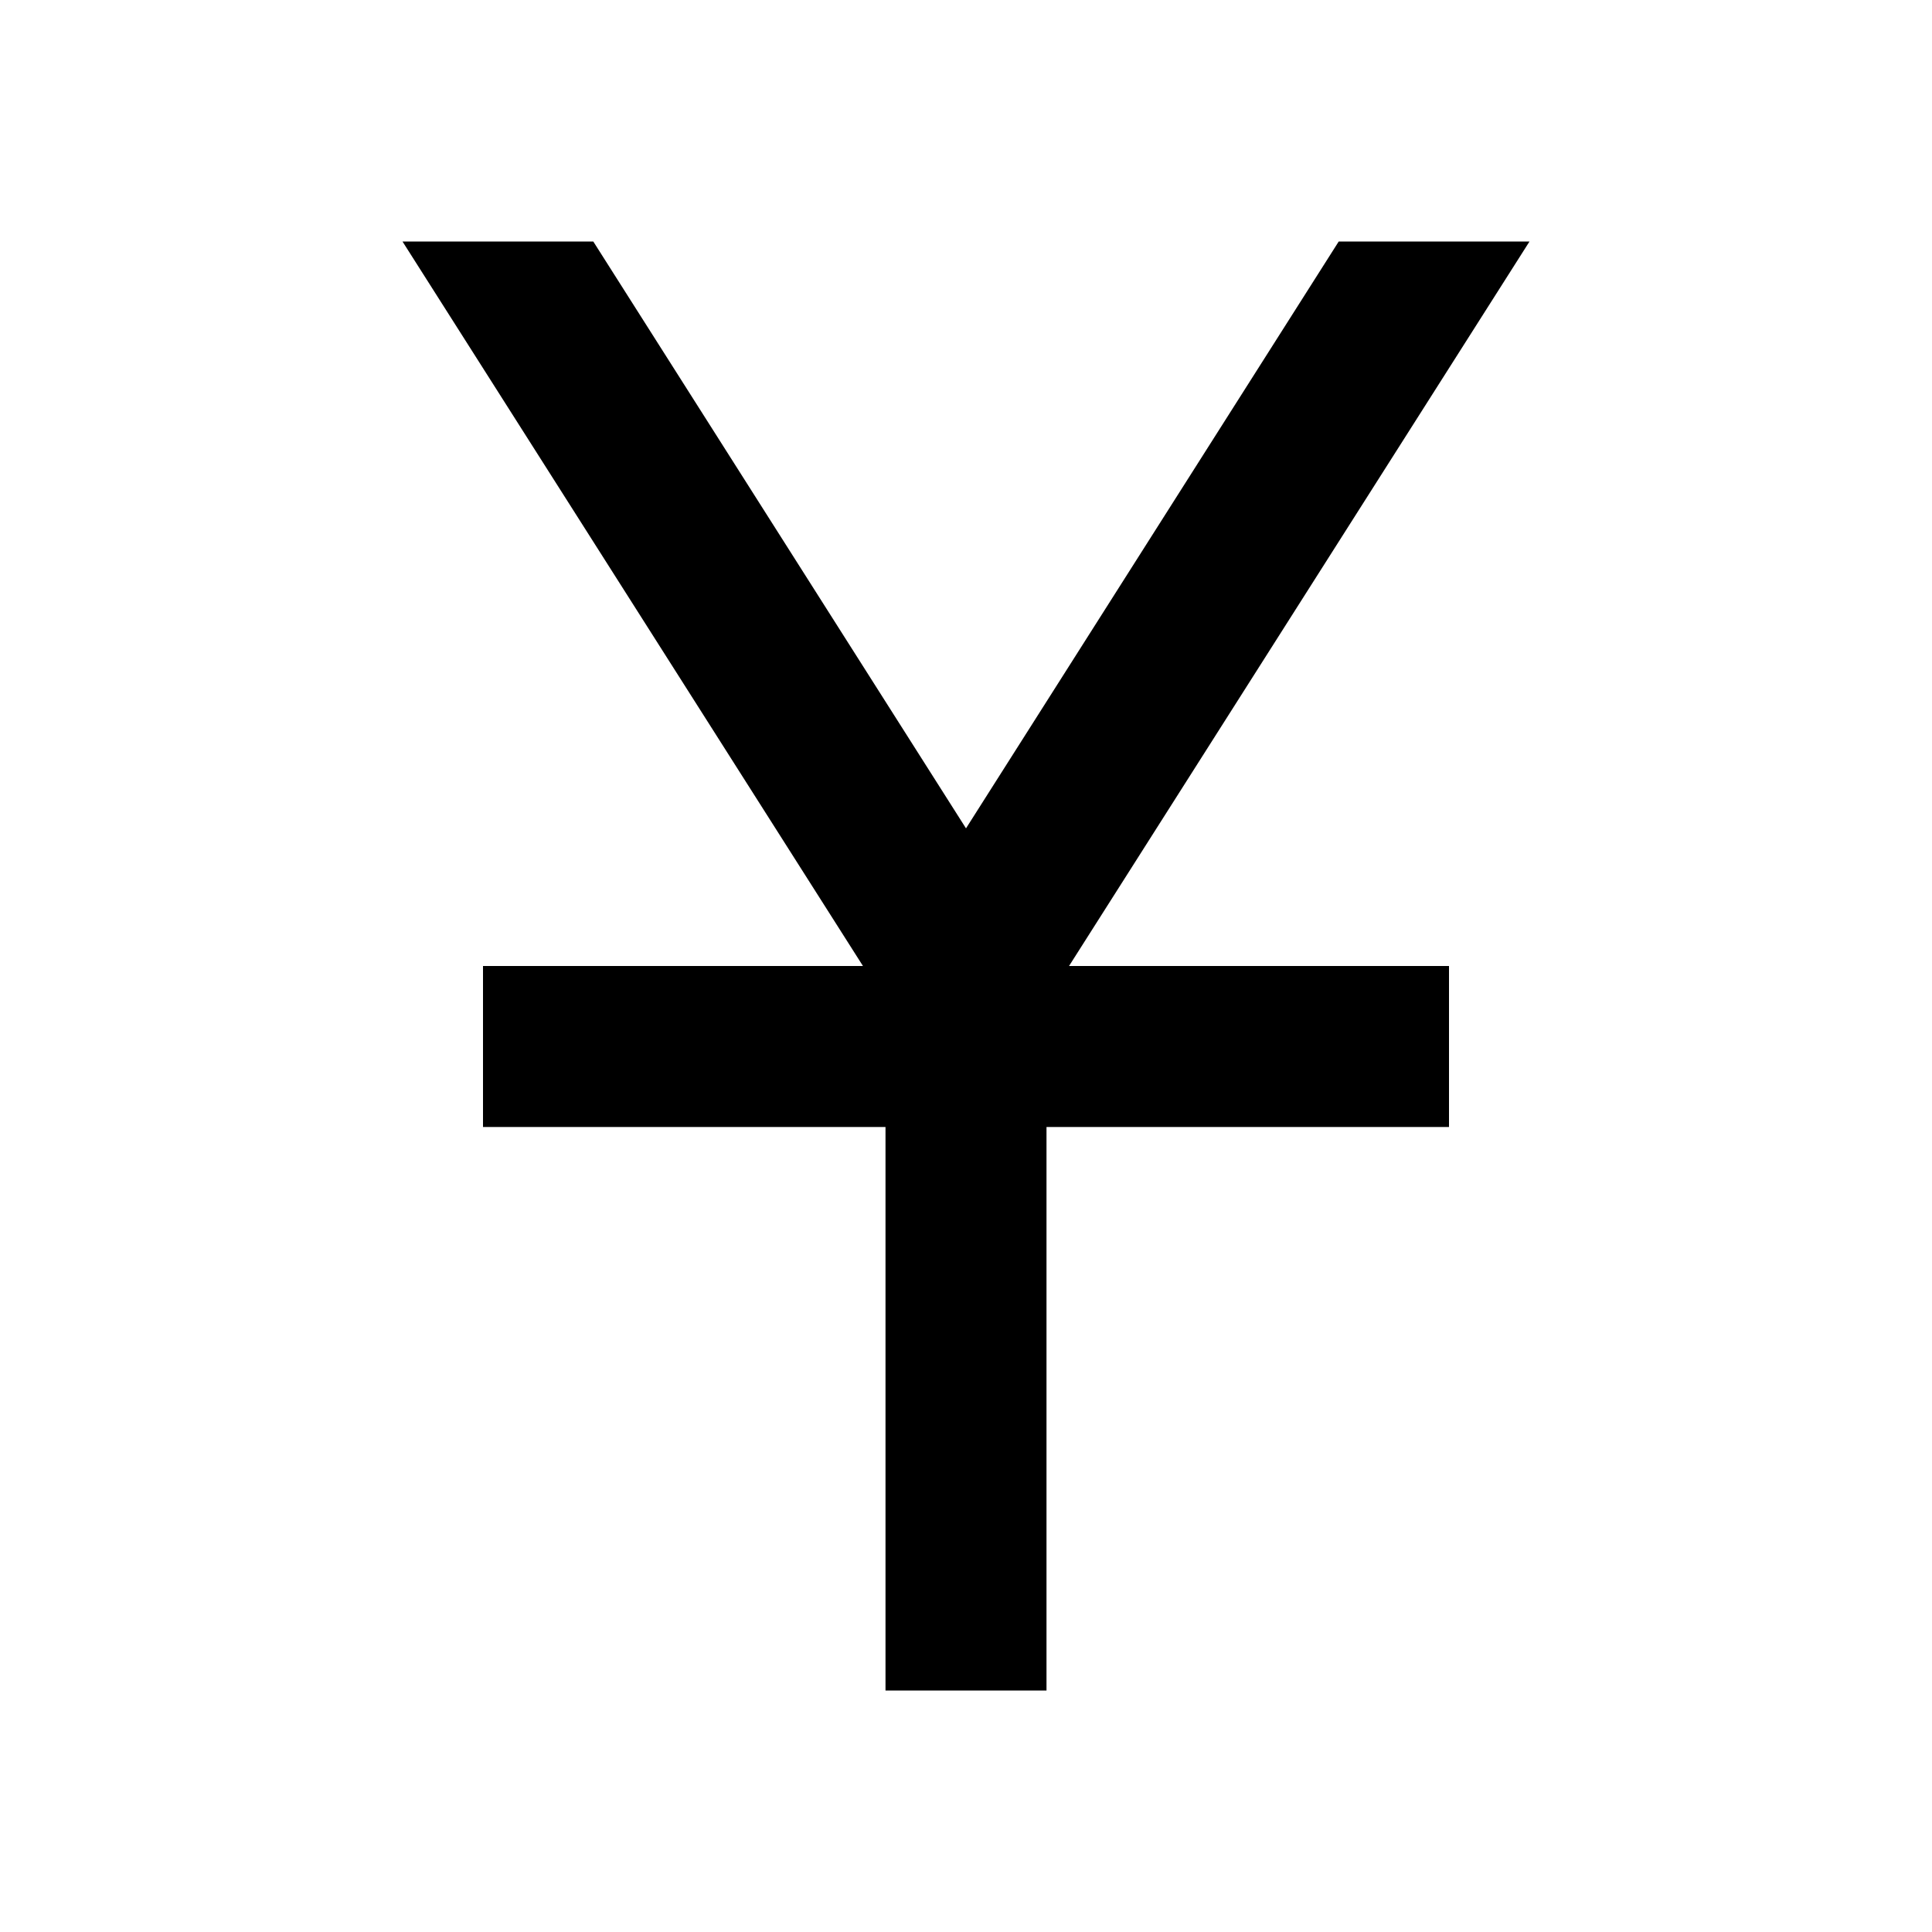
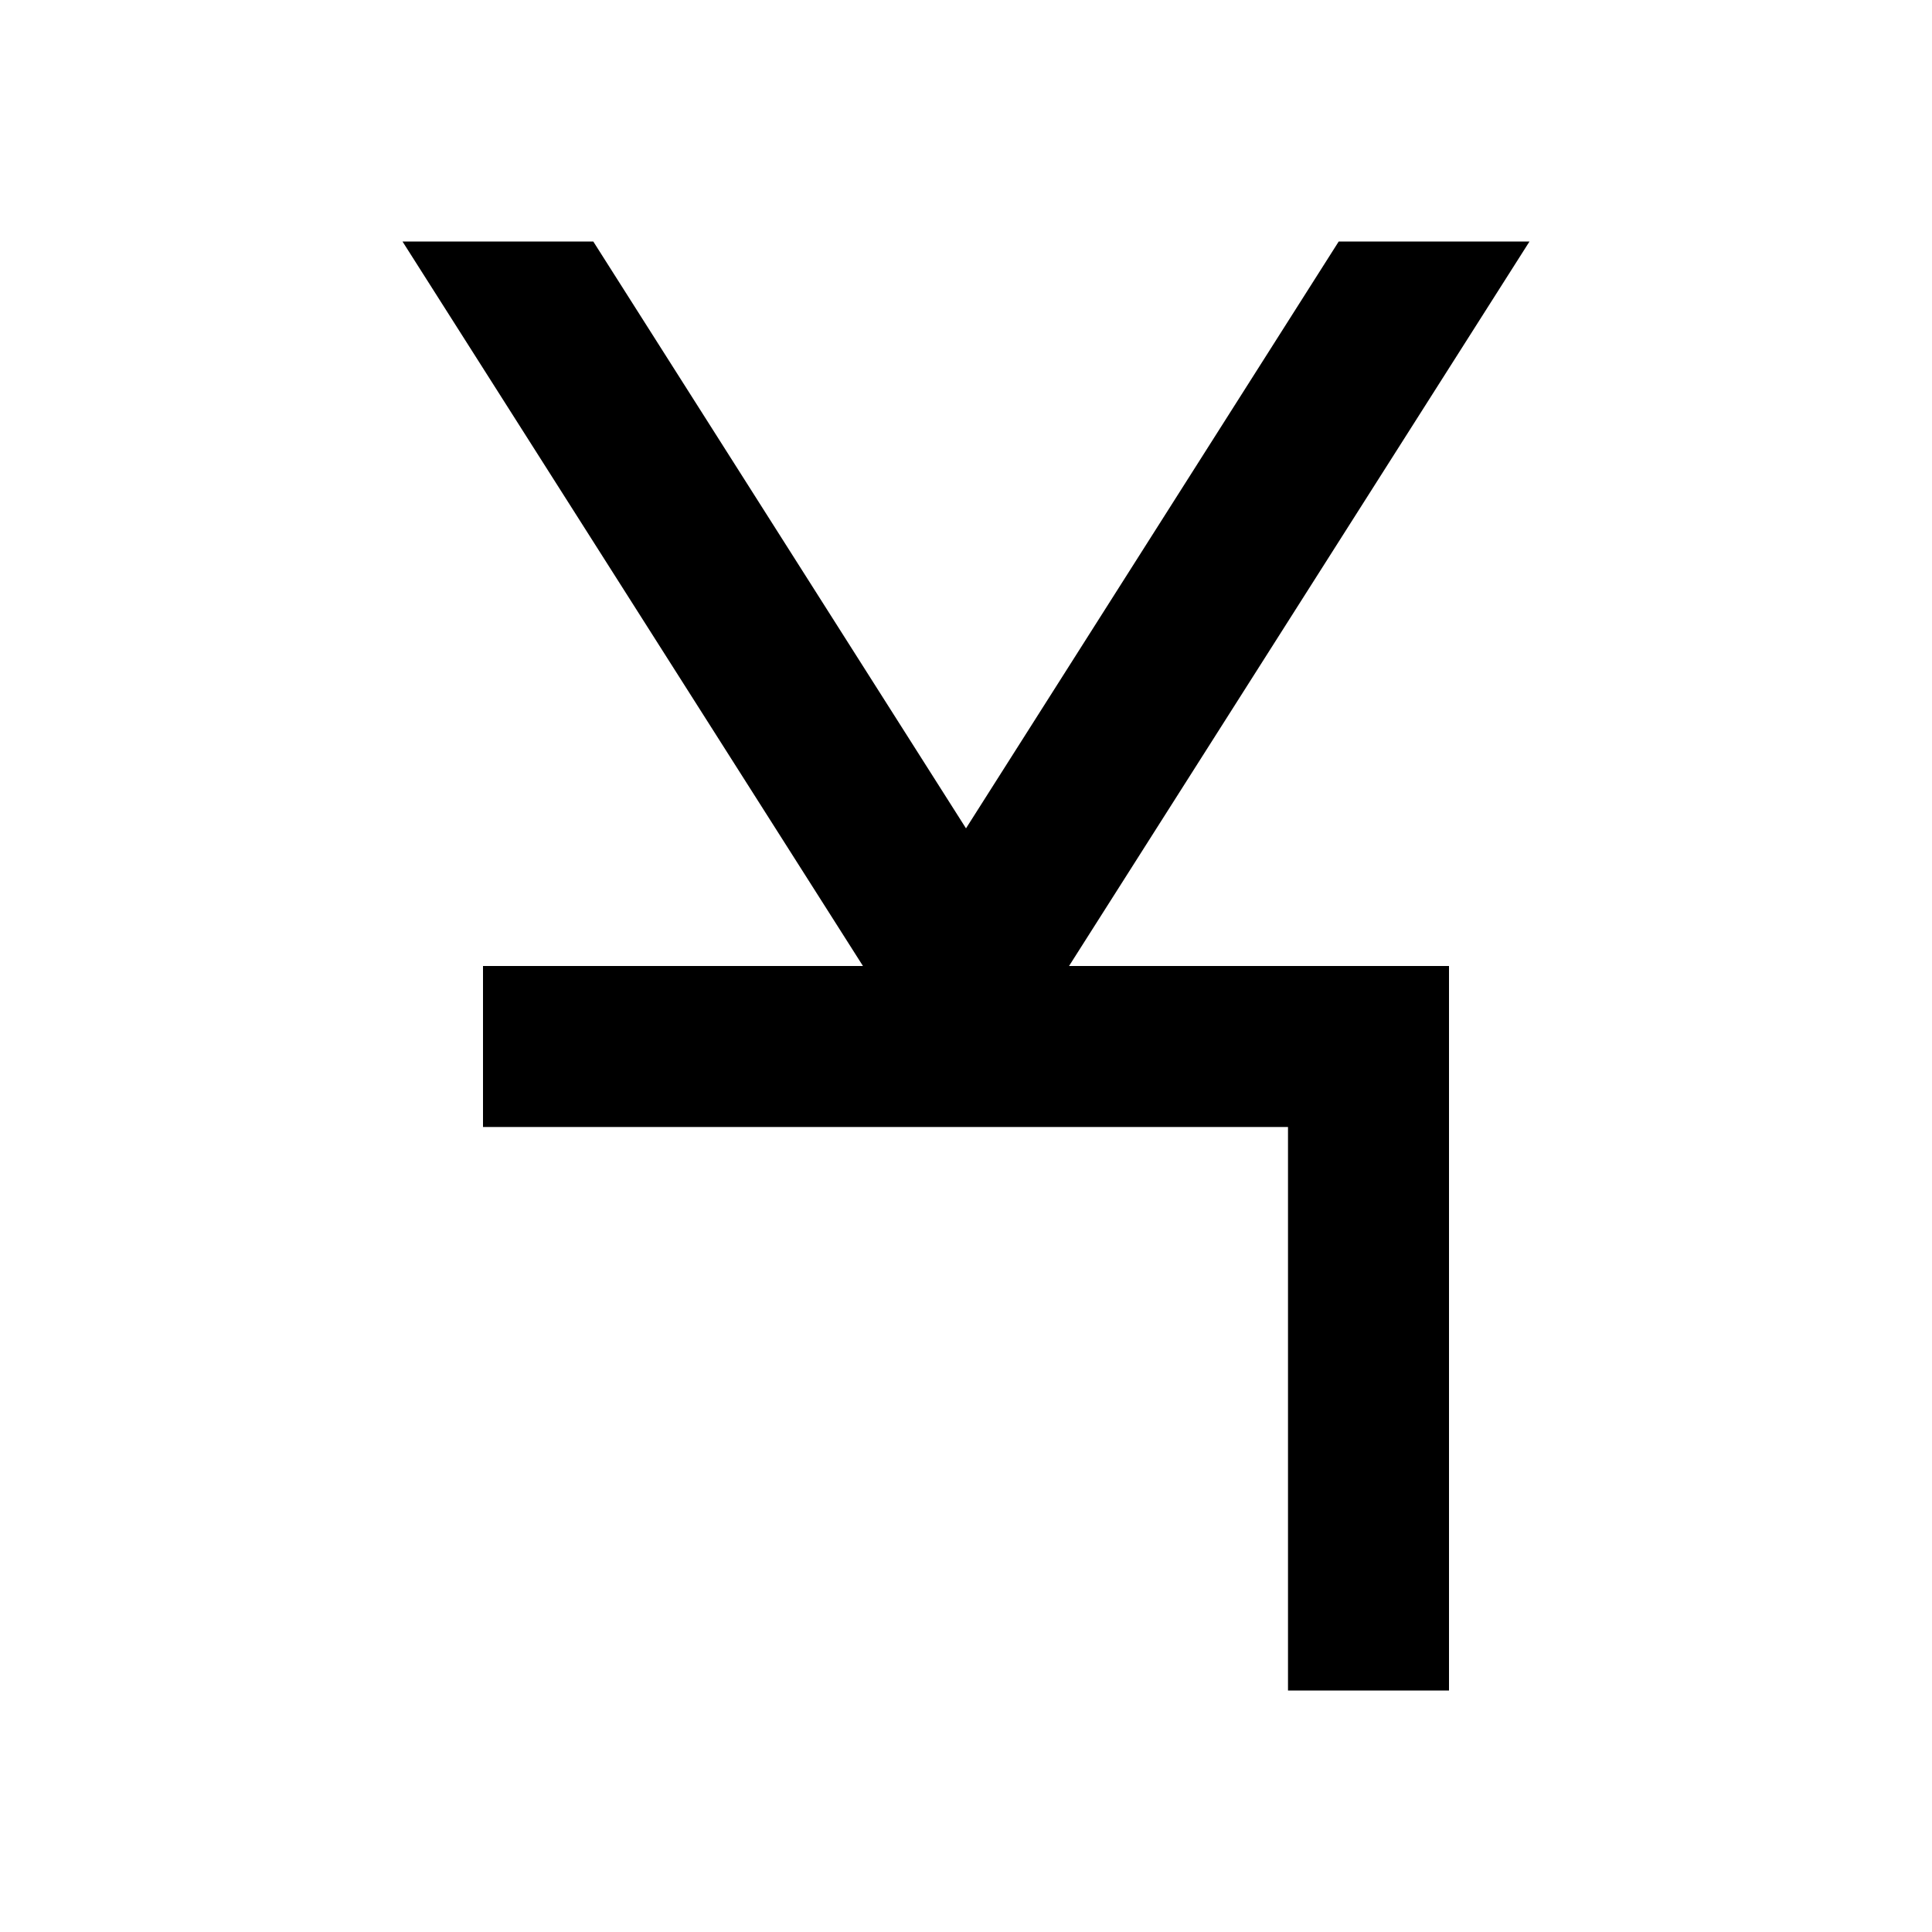
<svg xmlns="http://www.w3.org/2000/svg" width="800" height="800" viewBox="0 0 24 24">
-   <path fill="currentColor" d="M13.28 12H18v2h-5v7h-2v-7H6v-2h4.72L5 3h2.37L12 10.29L16.63 3H19z" />
+   <path fill="currentColor" d="M13.28 12H18v2v7h-2v-7H6v-2h4.72L5 3h2.37L12 10.29L16.63 3H19z" />
</svg>